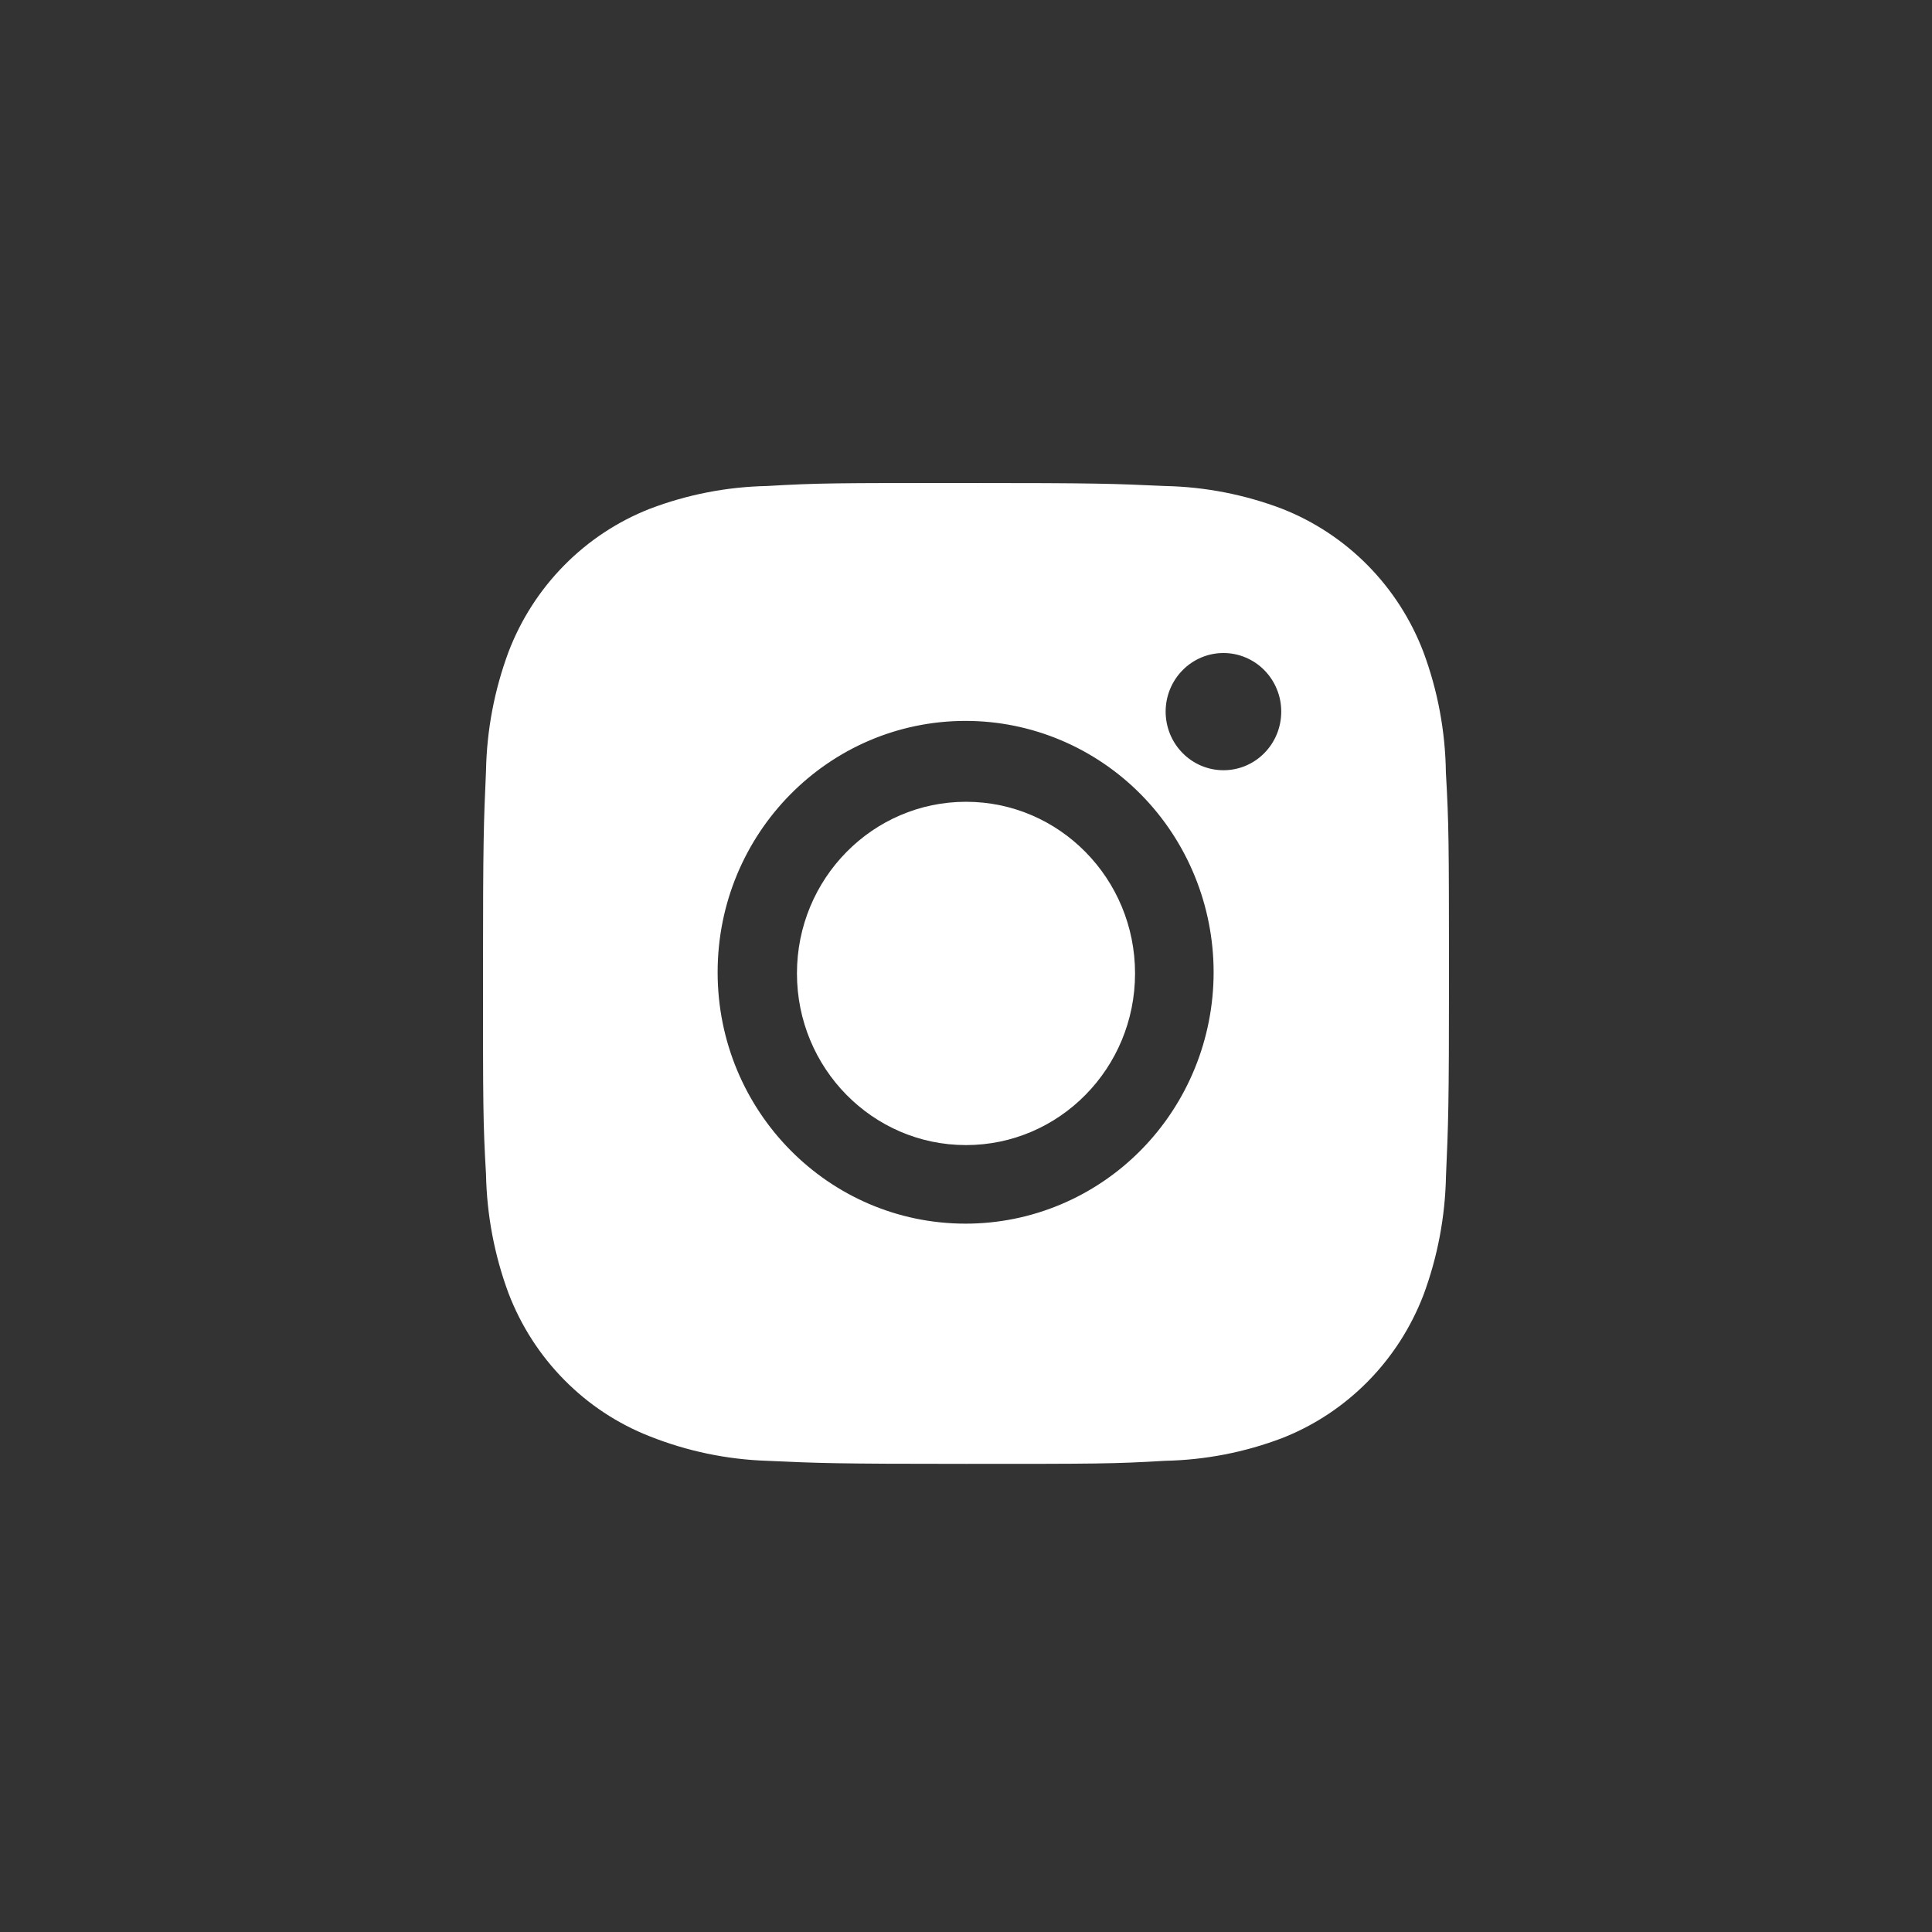
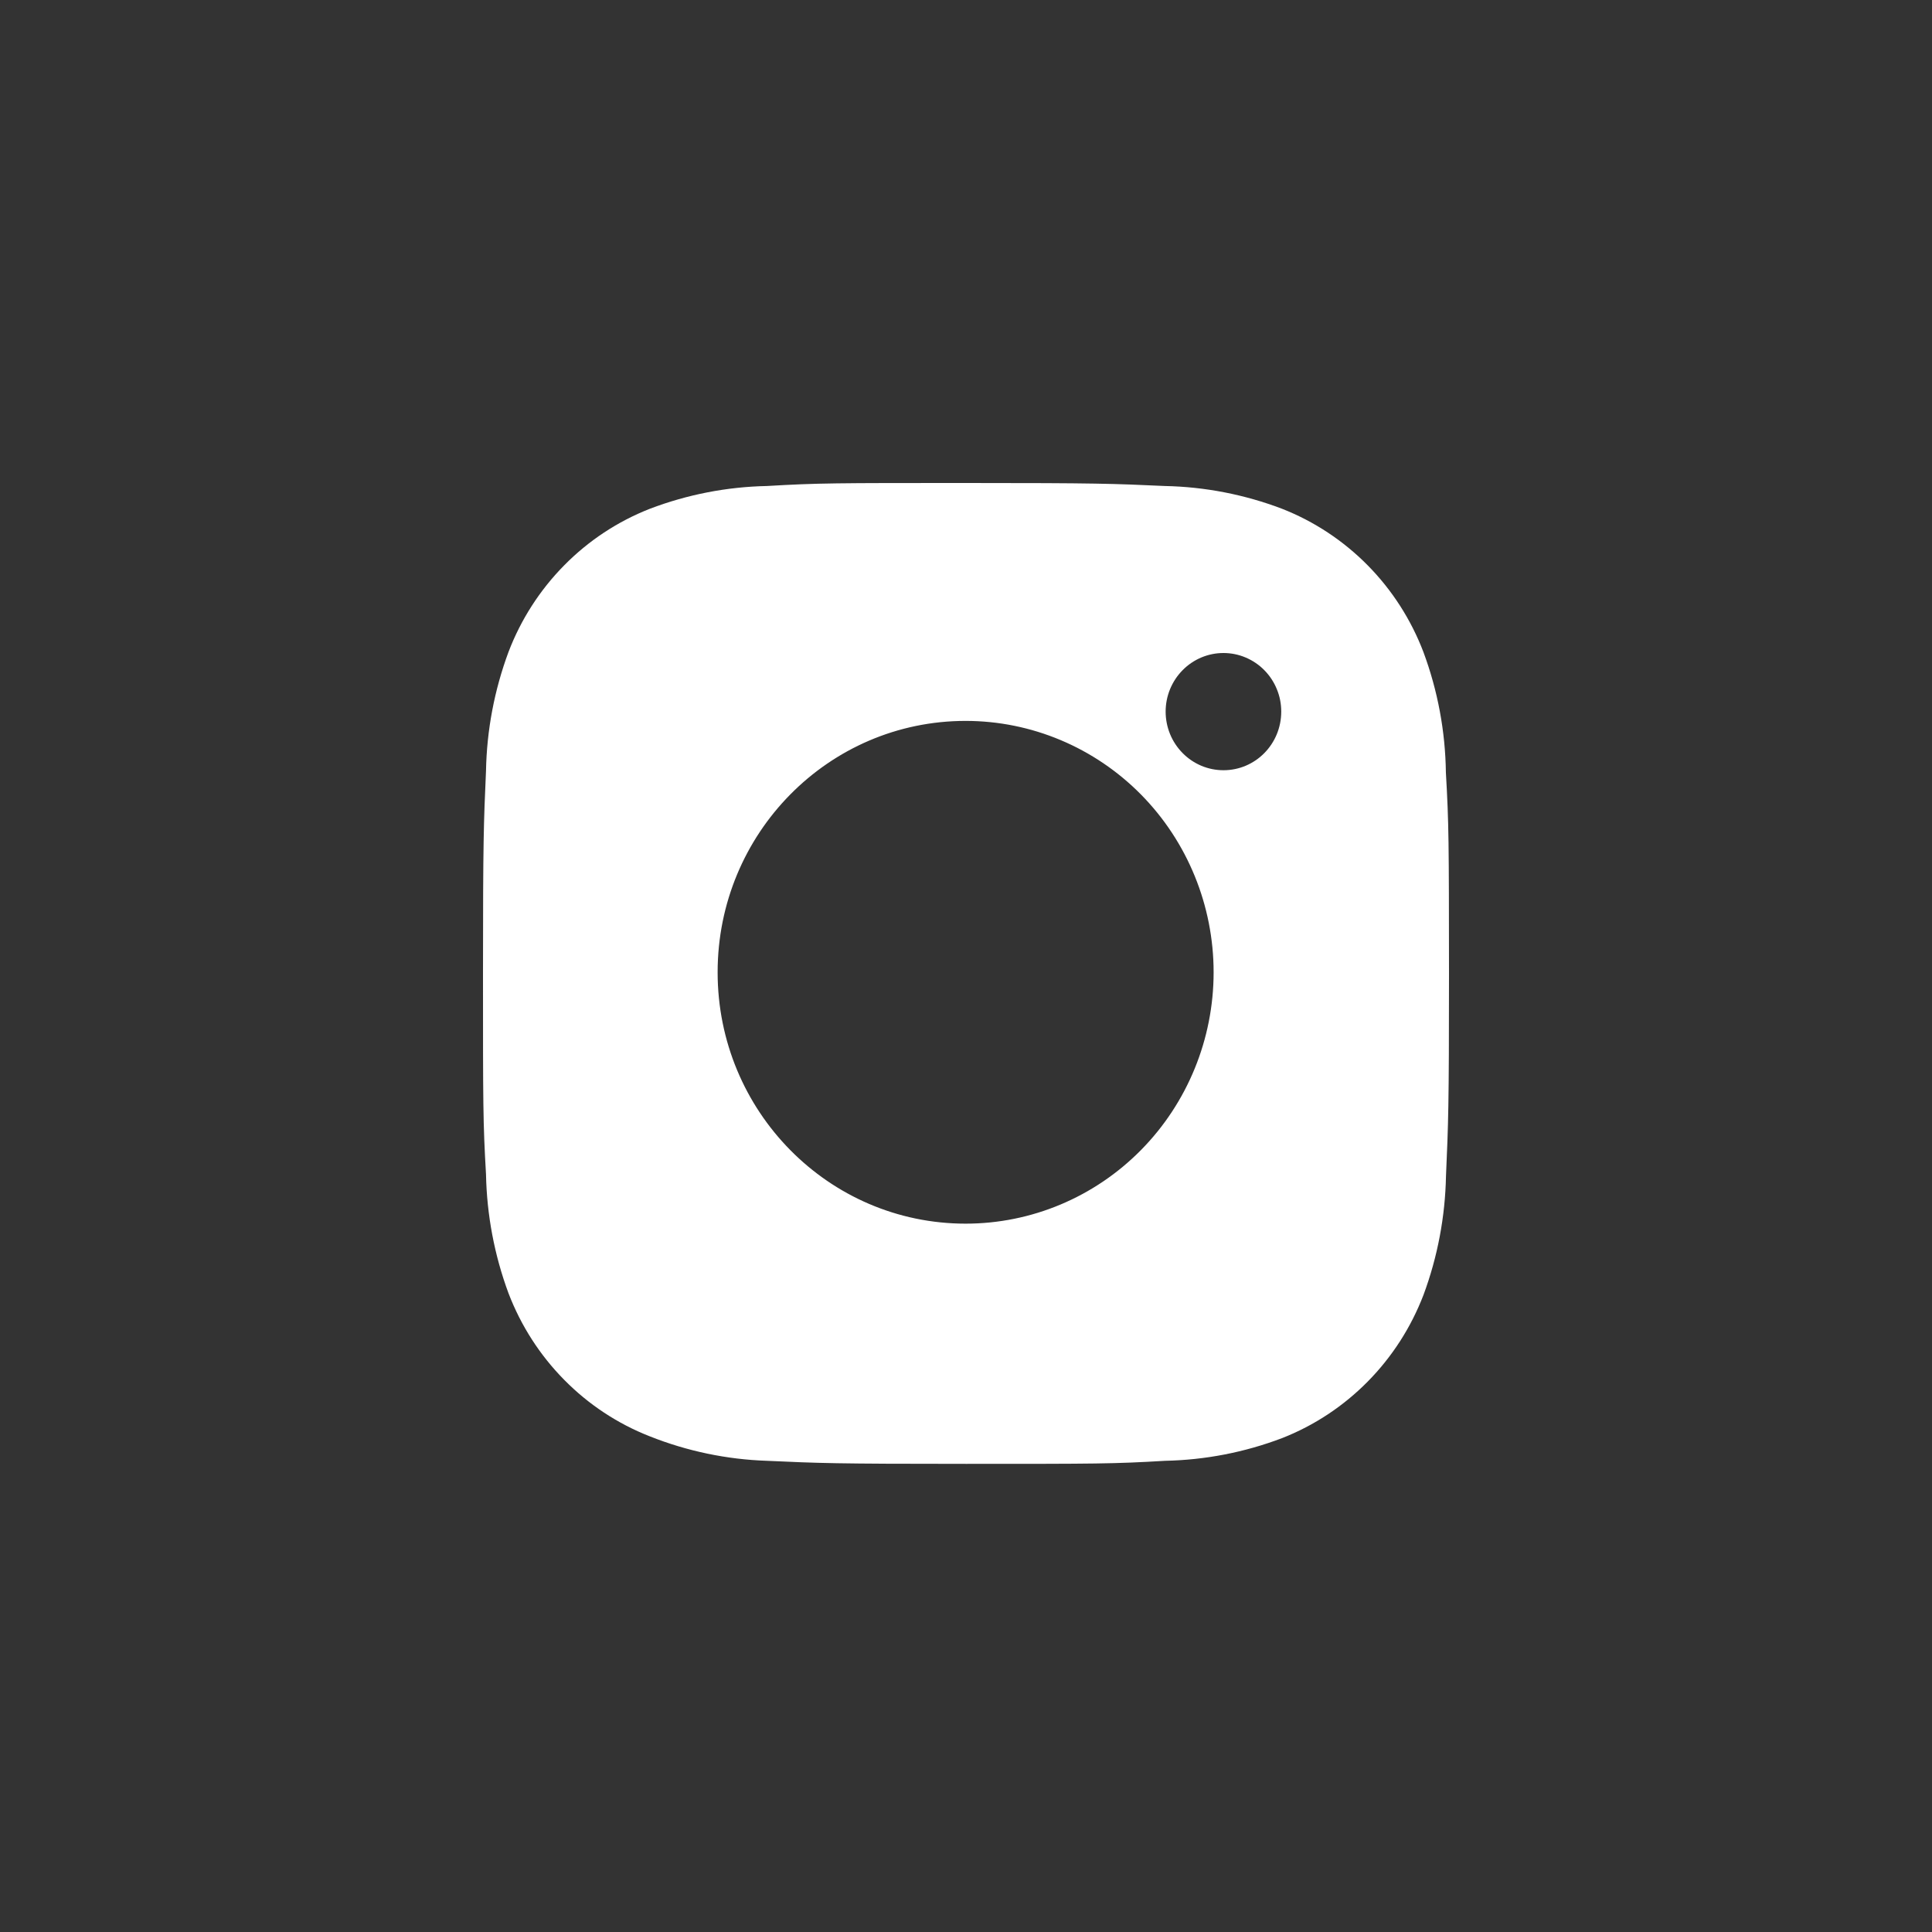
<svg xmlns="http://www.w3.org/2000/svg" width="36" height="36" viewBox="0 0 36 36" fill="none">
  <rect x="0" y="0" width="36" height="36" fill="#333333" stroke="none" />
  <g clip-path="url(#clip0_2540_2753)">
    <path d="M26.942 14.395C26.932 13.627 26.79 12.867 26.523 12.149C26.292 11.543 25.938 10.993 25.485 10.534C25.032 10.075 24.489 9.716 23.891 9.481C23.192 9.215 22.453 9.071 21.706 9.056C20.745 9.012 20.44 9 17.999 9C15.558 9 15.245 9 14.291 9.056C13.544 9.071 12.806 9.215 12.107 9.481C11.509 9.716 10.966 10.074 10.513 10.534C10.06 10.993 9.706 11.543 9.475 12.149C9.212 12.858 9.07 13.606 9.056 14.363C9.013 15.339 9 15.648 9 18.122C9 20.597 9 20.913 9.056 21.881C9.071 22.639 9.212 23.387 9.475 24.097C9.707 24.703 10.06 25.253 10.514 25.712C10.967 26.172 11.51 26.53 12.108 26.764C12.805 27.041 13.543 27.195 14.292 27.22C15.254 27.264 15.559 27.277 18 27.277C20.441 27.277 20.754 27.277 21.708 27.22C22.455 27.205 23.194 27.062 23.893 26.796C24.491 26.561 25.033 26.202 25.486 25.743C25.94 25.283 26.293 24.733 26.525 24.128C26.788 23.419 26.929 22.671 26.944 21.912C26.987 20.937 27 20.628 27 18.153C26.998 15.678 26.998 15.364 26.942 14.395ZM17.993 22.801C15.44 22.801 13.372 20.705 13.372 18.117C13.372 15.529 15.44 13.433 17.993 13.433C19.219 13.433 20.394 13.927 21.261 14.805C22.127 15.683 22.614 16.875 22.614 18.117C22.614 19.36 22.127 20.551 21.261 21.429C20.394 22.308 19.219 22.801 17.993 22.801ZM22.798 14.352C22.656 14.352 22.516 14.324 22.385 14.269C22.255 14.214 22.136 14.134 22.036 14.032C21.936 13.931 21.856 13.81 21.802 13.678C21.748 13.545 21.72 13.403 21.72 13.26C21.72 13.116 21.748 12.974 21.802 12.842C21.857 12.709 21.936 12.589 22.036 12.488C22.136 12.386 22.255 12.306 22.385 12.251C22.516 12.196 22.656 12.168 22.797 12.168C22.939 12.168 23.079 12.196 23.209 12.251C23.34 12.306 23.459 12.386 23.559 12.488C23.659 12.589 23.738 12.709 23.792 12.842C23.847 12.974 23.874 13.116 23.874 13.26C23.874 13.864 23.393 14.352 22.798 14.352Z" fill="white" />
-     <path d="M18 21.337C19.74 21.337 21.15 19.905 21.15 18.138C21.15 16.372 19.74 14.94 18 14.94C16.26 14.94 14.85 16.372 14.85 18.138C14.85 19.905 16.26 21.337 18 21.337Z" fill="white" />
  </g>
  <defs>
    <clipPath id="clip0_2540_2753">
      <rect width="36" height="36" fill="white" />
    </clipPath>
  </defs>
</svg>